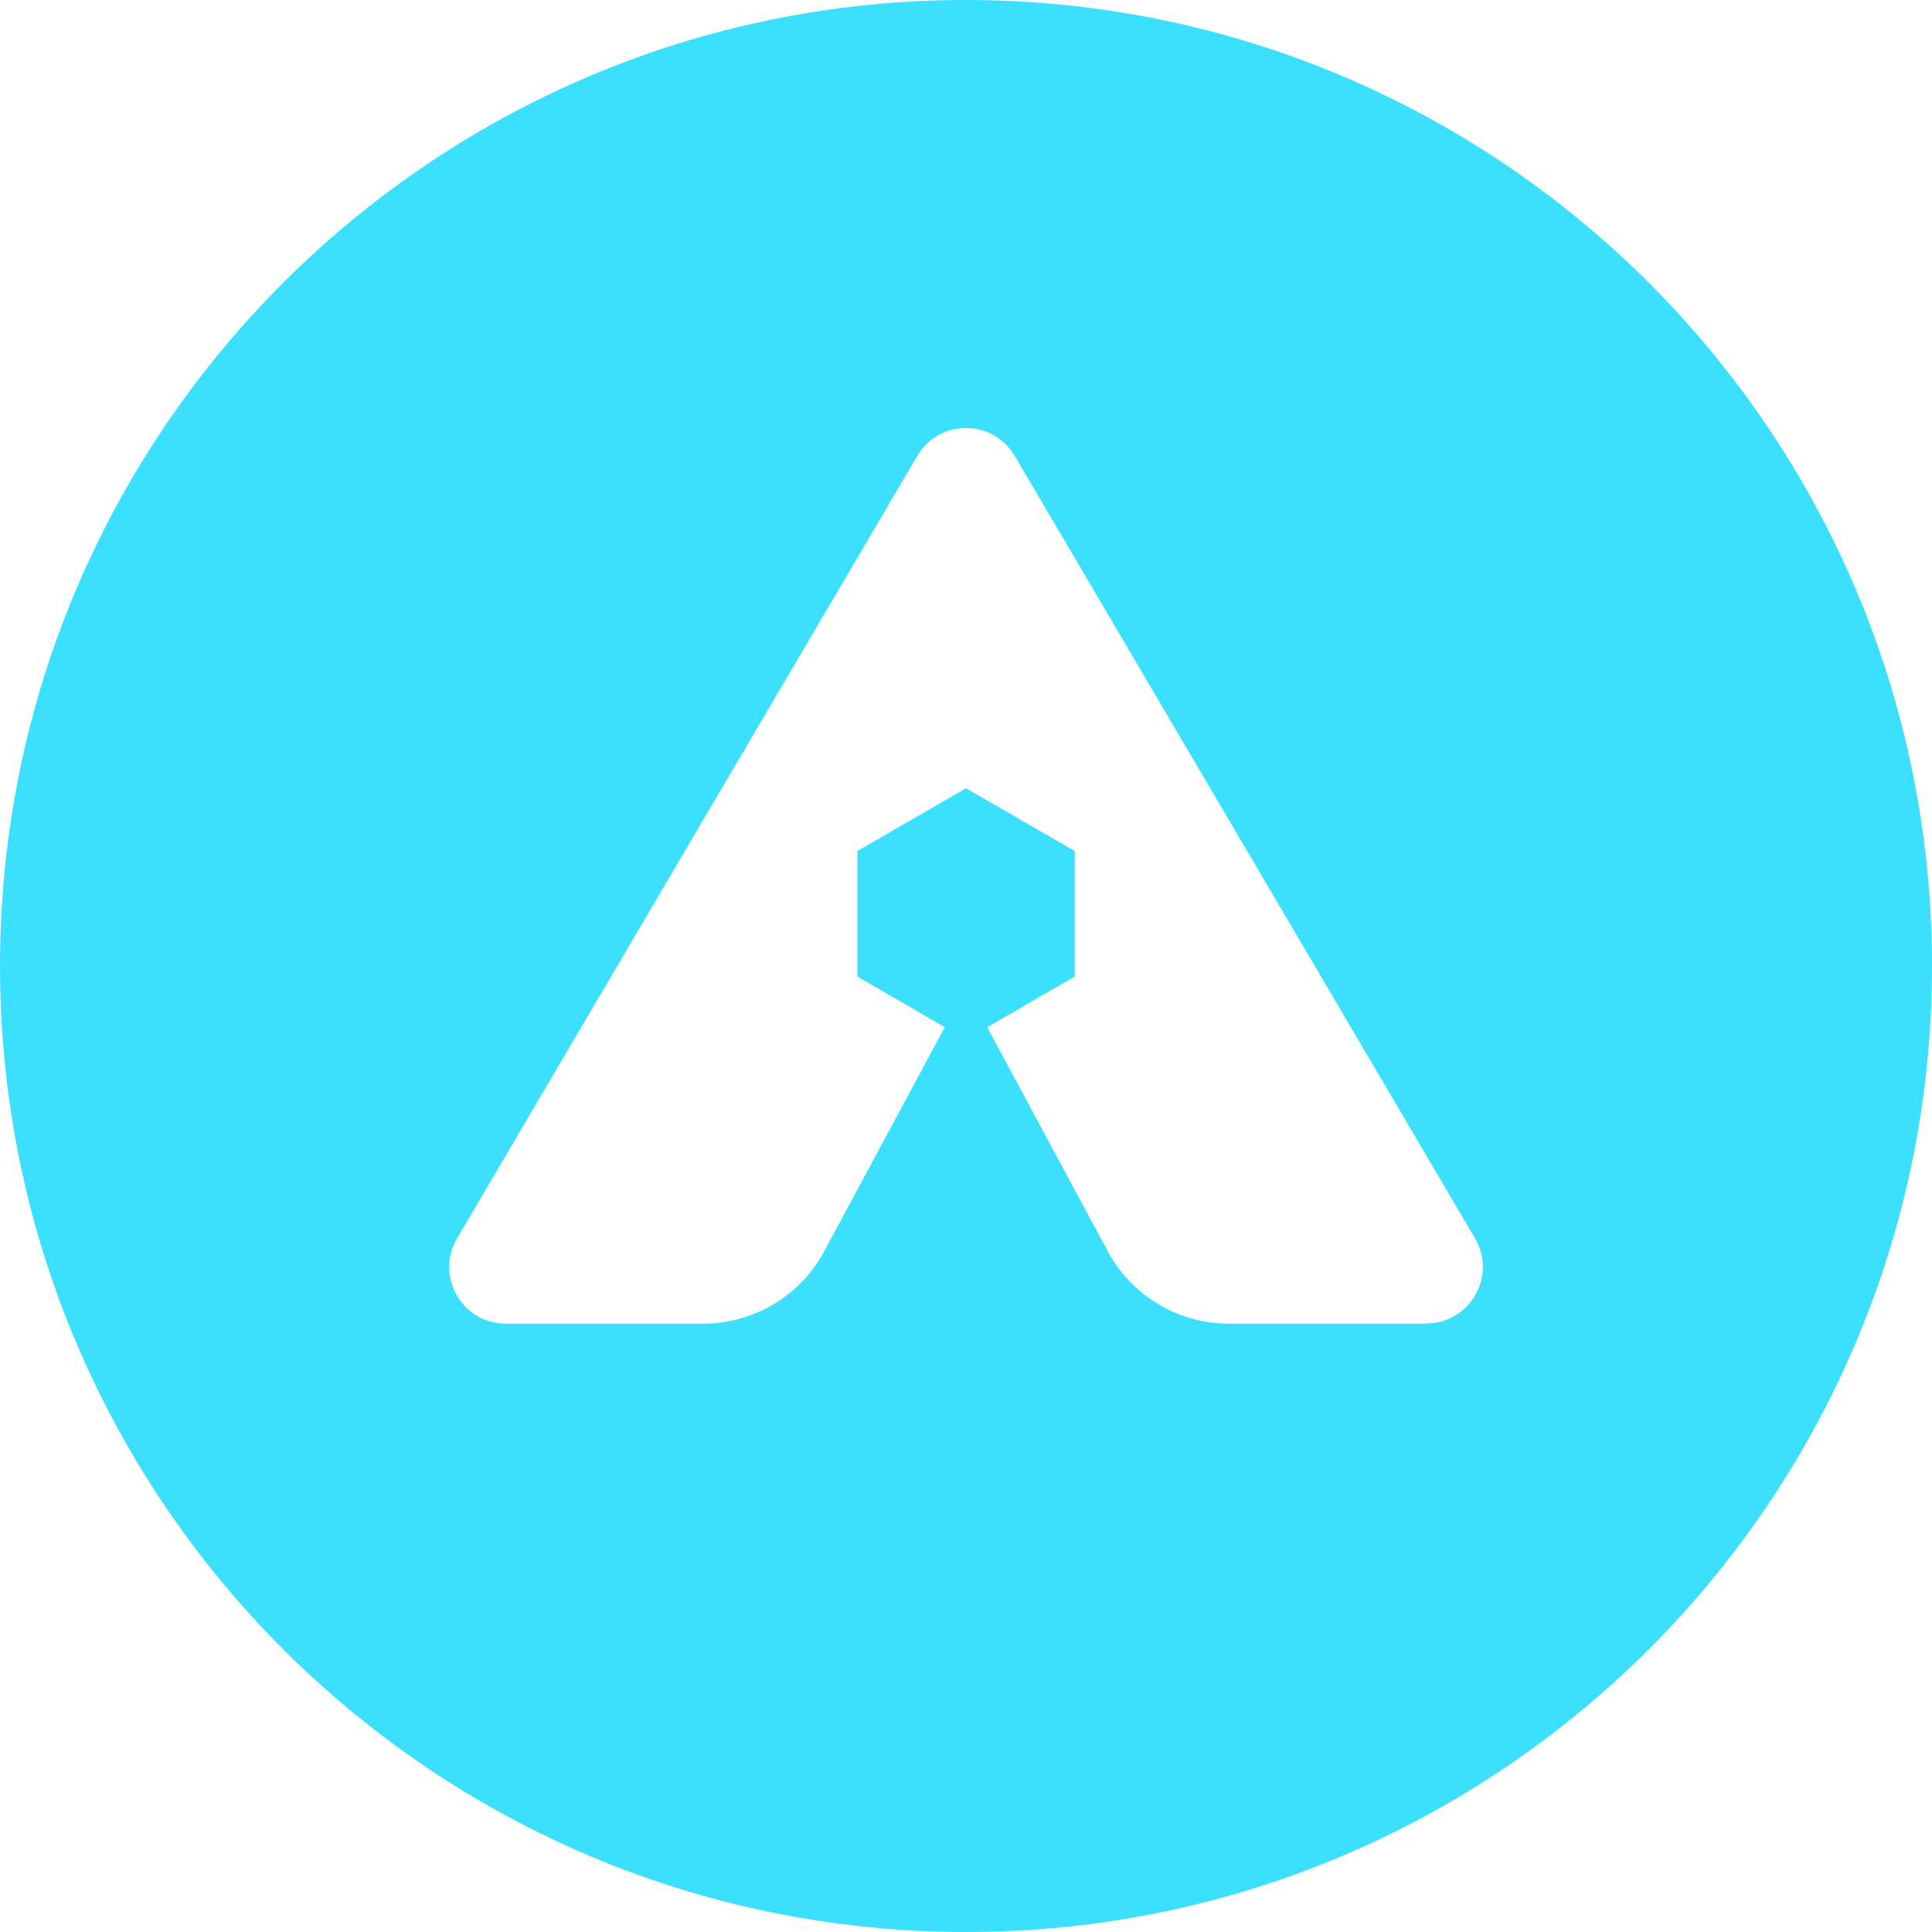
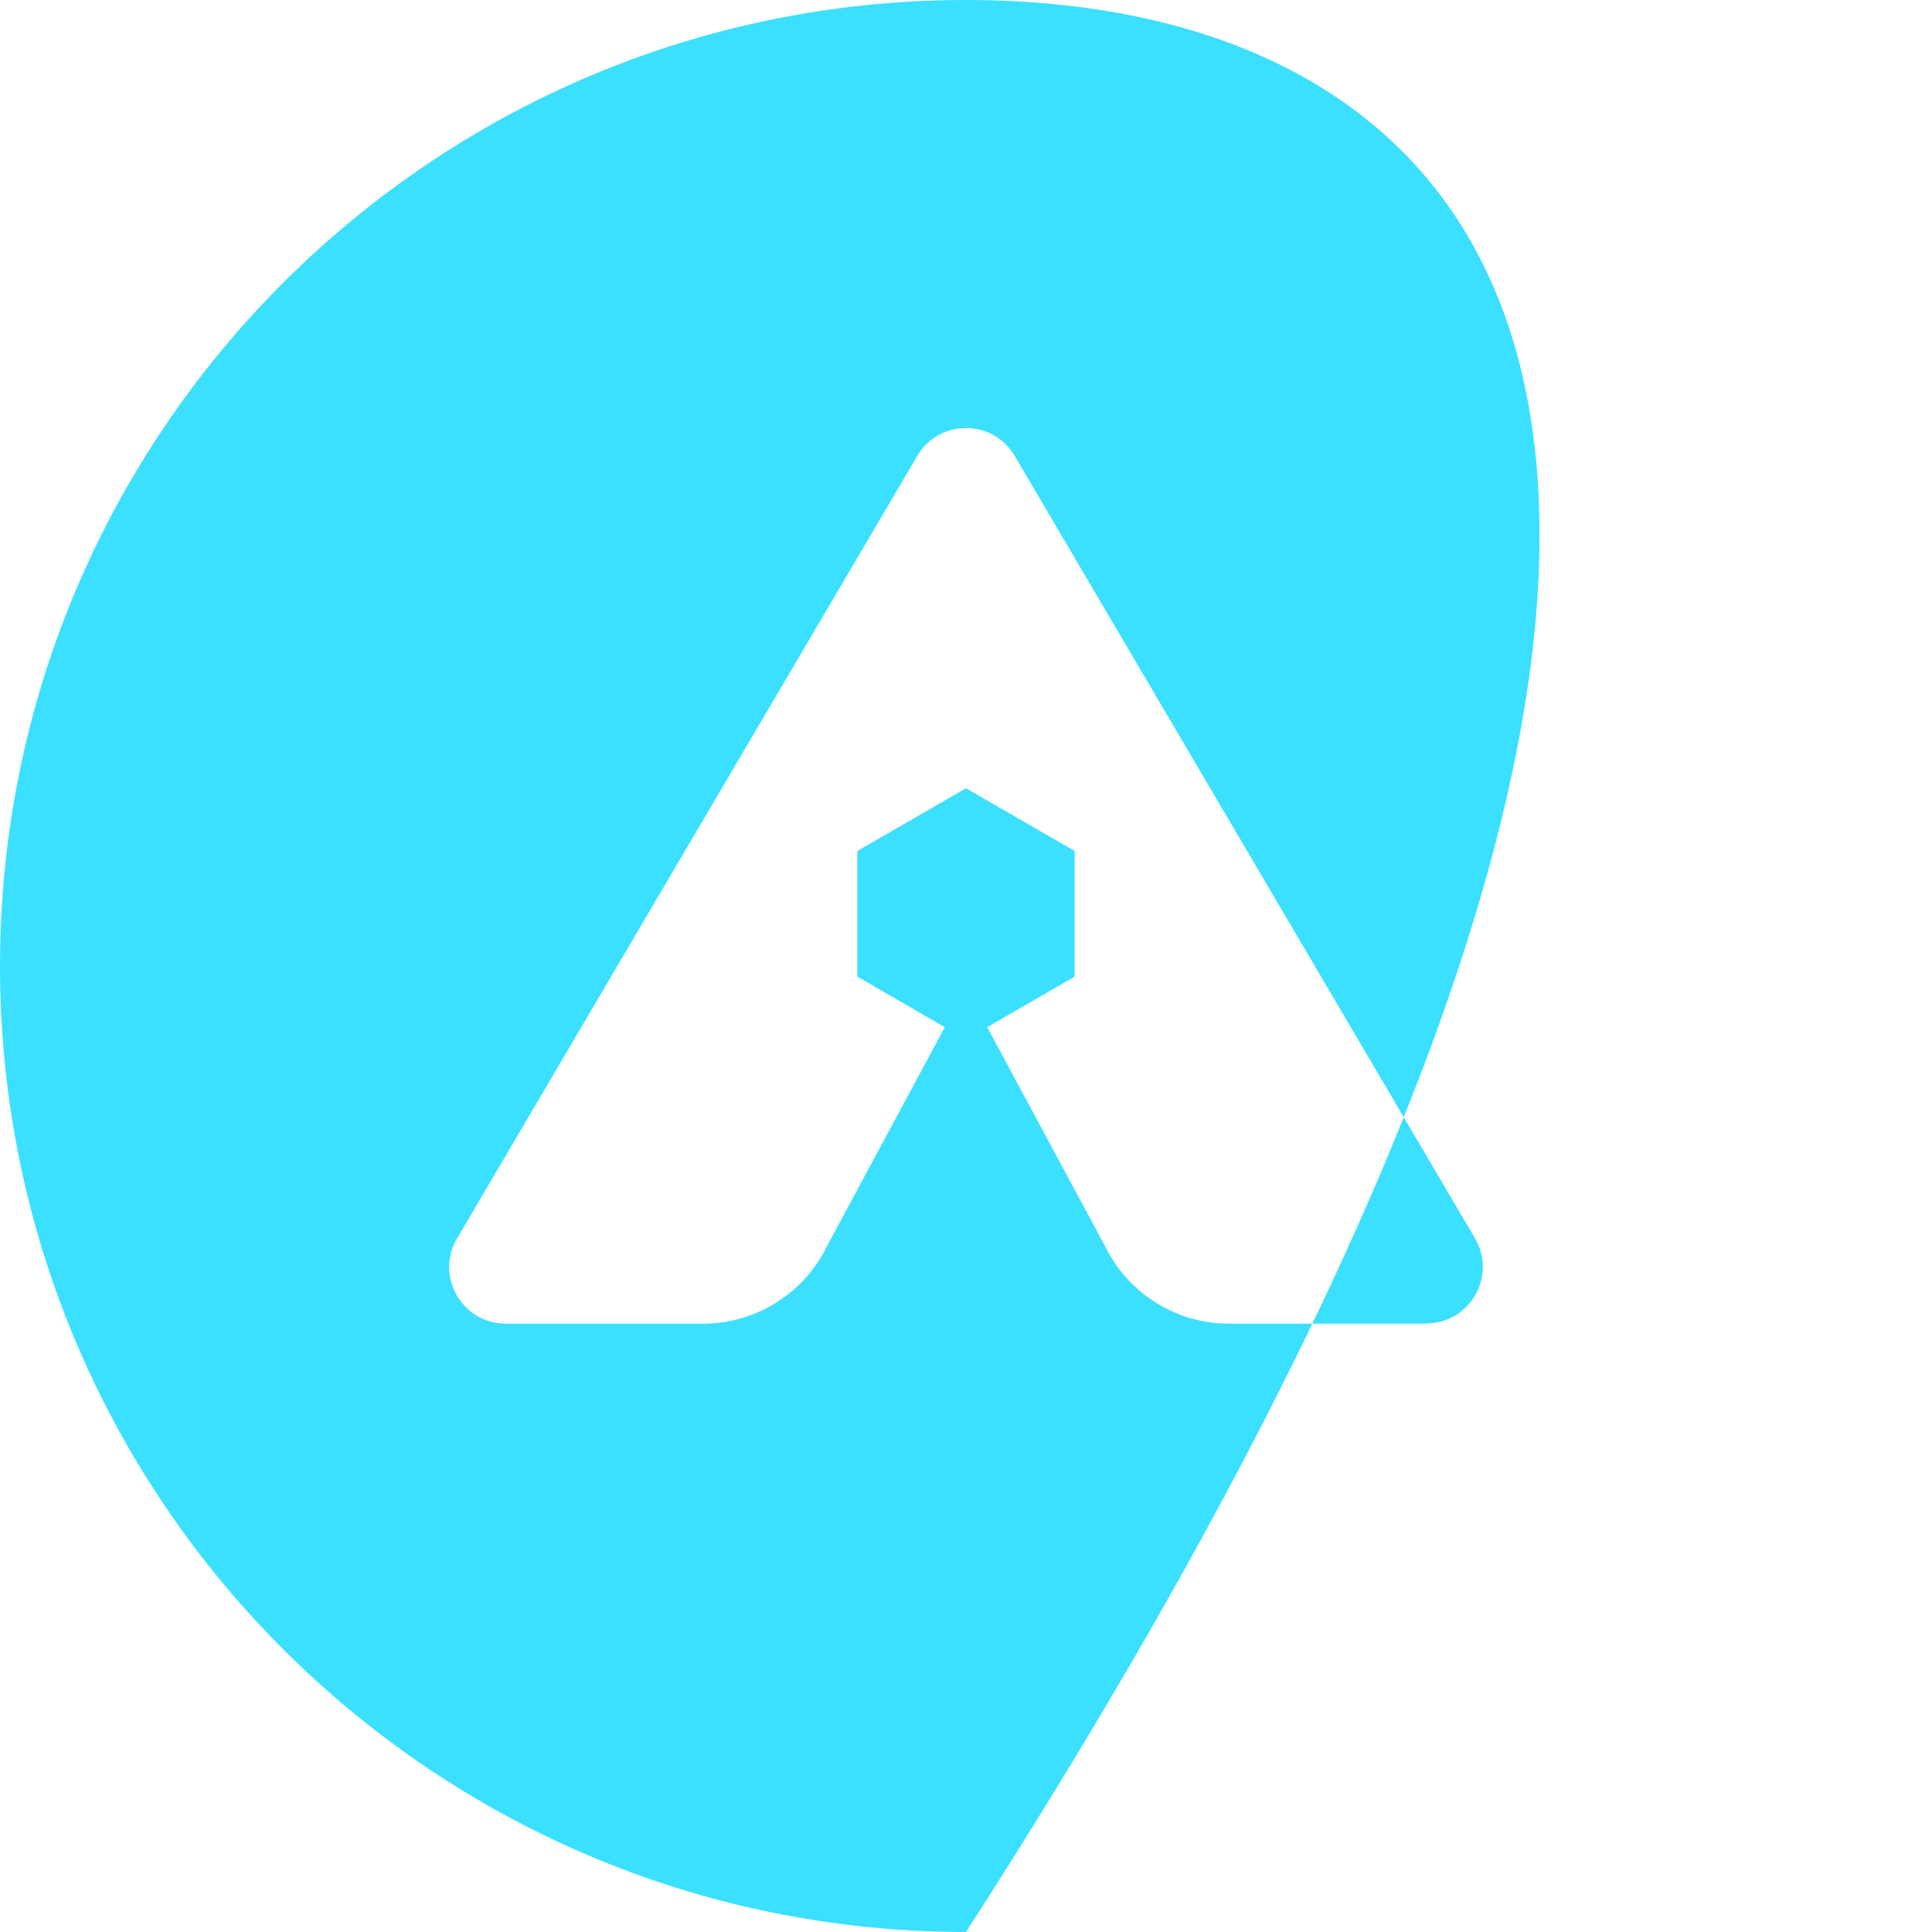
<svg xmlns="http://www.w3.org/2000/svg" width="40" height="40" viewBox="0 0 40 40" fill="none">
-   <path d="M20 0C8.955 0 0 8.955 0 20C0 31.045 8.955 40 20 40C31.045 40 40 31.045 40 20C40 8.955 31.045 0 20 0ZM29.527 27.405H25.445C24.432 27.405 23.498 26.868 22.985 25.998L20.461 21.308C20.461 21.308 20.445 21.284 20.437 21.268L22.25 20.219V17.619L20 16.32L17.75 17.619V20.219L19.563 21.268C19.563 21.268 19.547 21.292 19.539 21.308L17.015 25.998C16.502 26.872 15.564 27.405 14.555 27.405H10.473C9.567 27.405 9.002 26.419 9.463 25.64L18.991 9.44C19.444 8.669 20.556 8.669 21.009 9.44L30.537 25.636C30.998 26.415 30.433 27.401 29.527 27.401V27.405Z" fill="#3BE0FF" />
+   <path d="M20 0C8.955 0 0 8.955 0 20C0 31.045 8.955 40 20 40C40 8.955 31.045 0 20 0ZM29.527 27.405H25.445C24.432 27.405 23.498 26.868 22.985 25.998L20.461 21.308C20.461 21.308 20.445 21.284 20.437 21.268L22.25 20.219V17.619L20 16.32L17.75 17.619V20.219L19.563 21.268C19.563 21.268 19.547 21.292 19.539 21.308L17.015 25.998C16.502 26.872 15.564 27.405 14.555 27.405H10.473C9.567 27.405 9.002 26.419 9.463 25.64L18.991 9.44C19.444 8.669 20.556 8.669 21.009 9.44L30.537 25.636C30.998 26.415 30.433 27.401 29.527 27.401V27.405Z" fill="#3BE0FF" />
</svg>